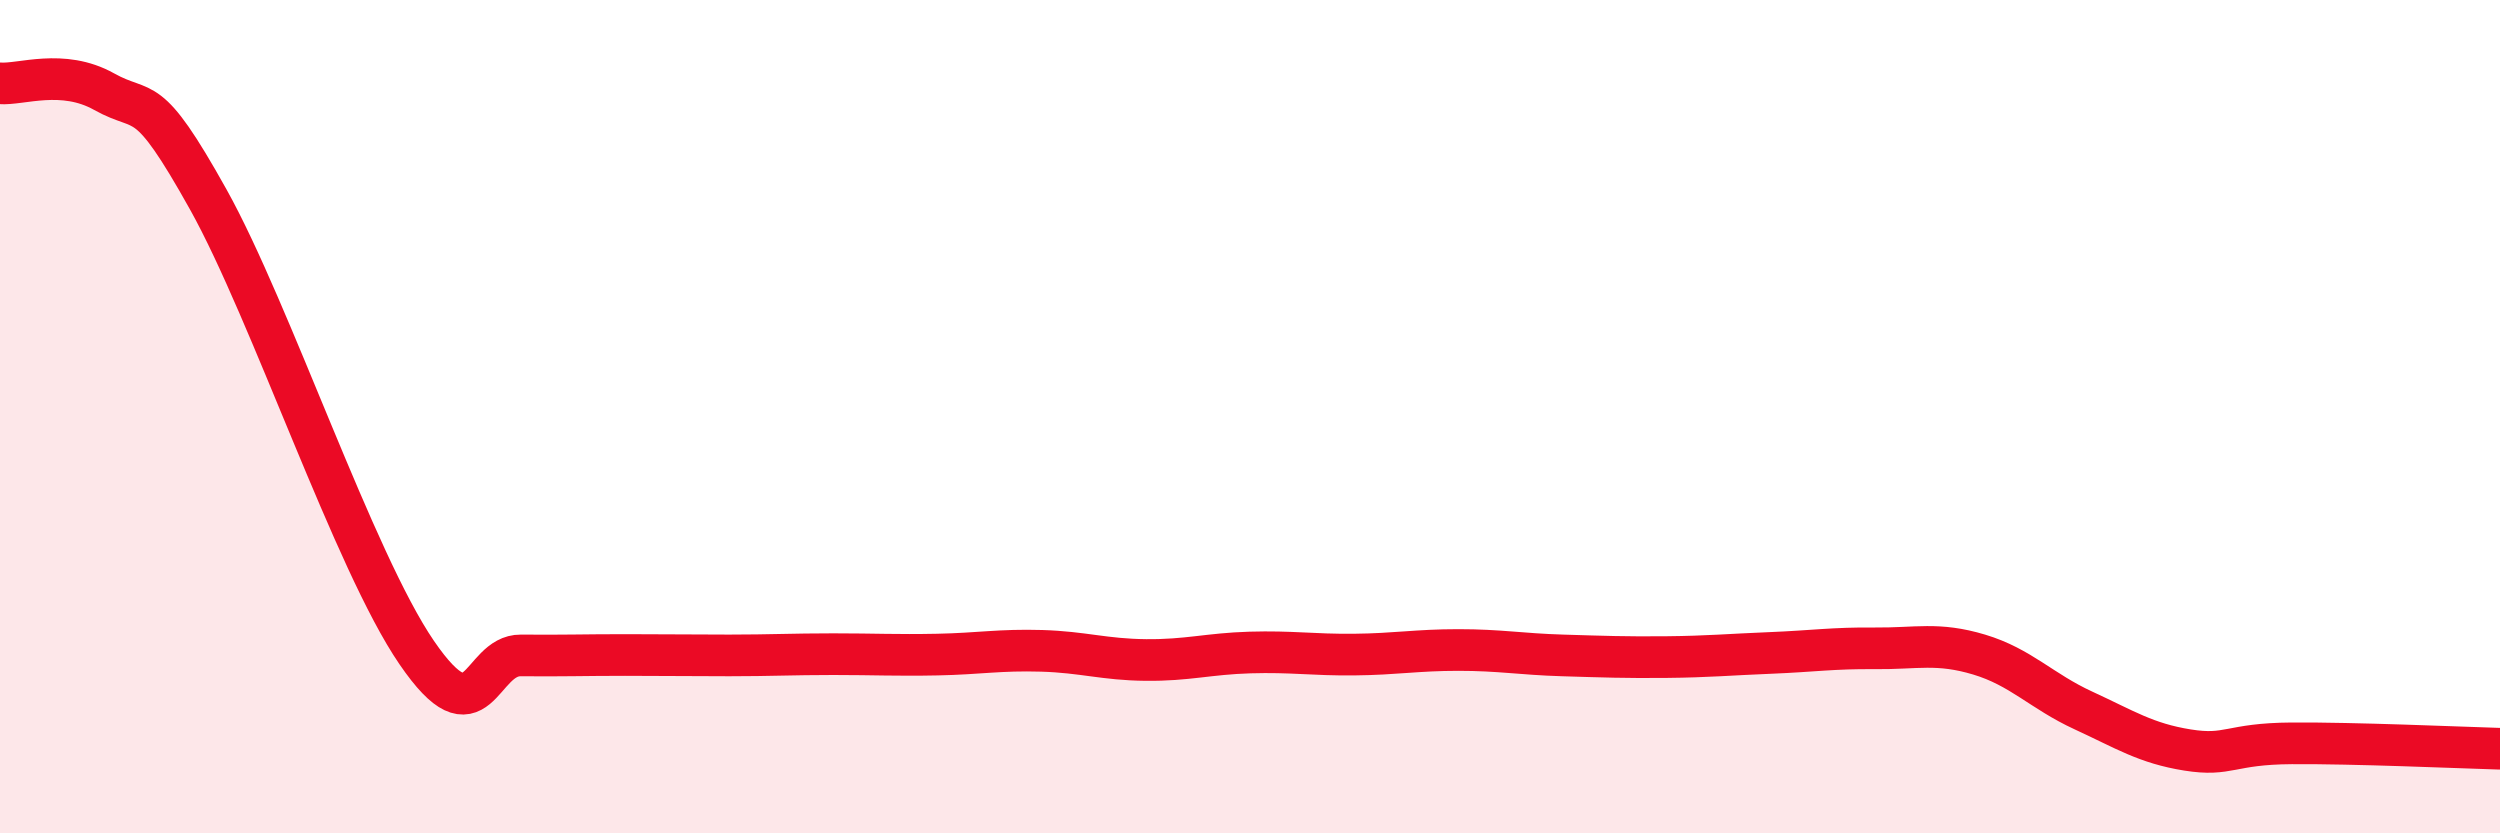
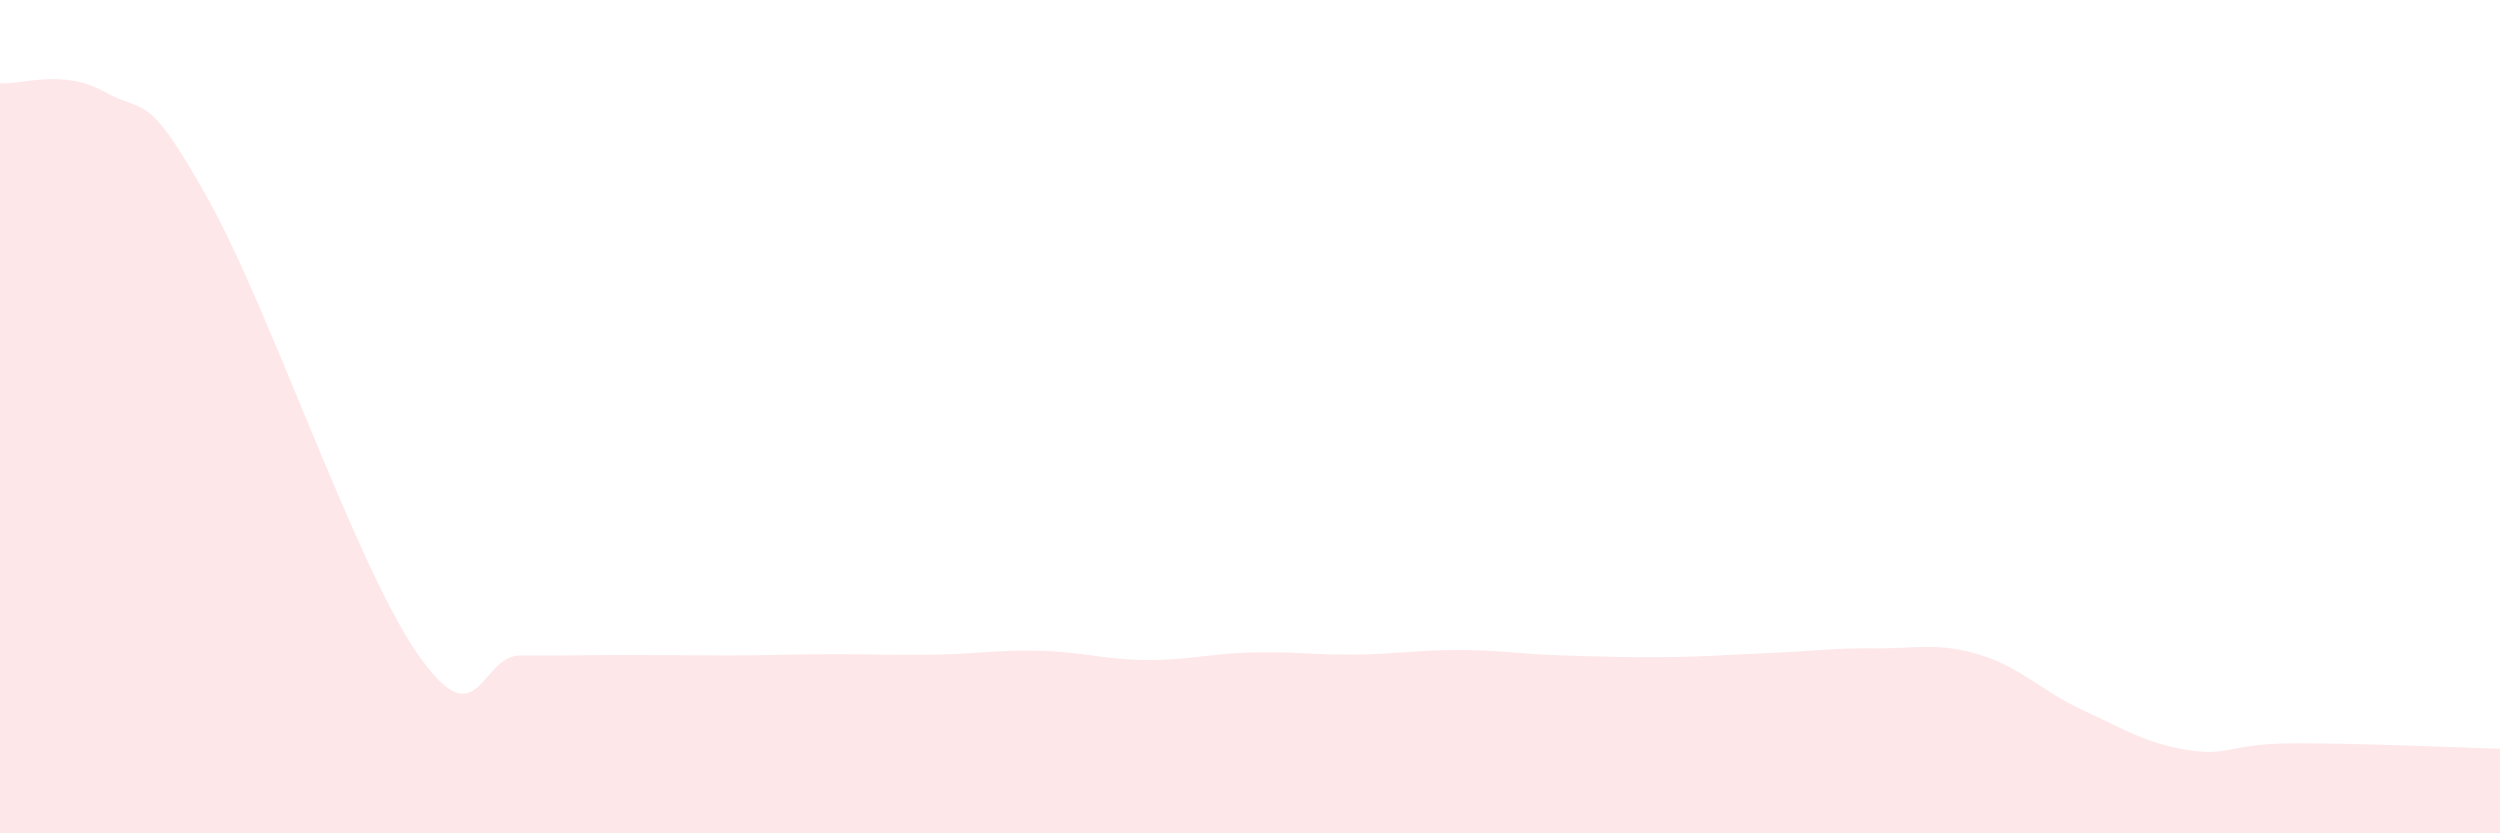
<svg xmlns="http://www.w3.org/2000/svg" width="60" height="20" viewBox="0 0 60 20">
  <path d="M 0,2 C 0.5,2.04 1.5,1.64 2.5,2.2 C 3.5,2.76 3.5,2.1 5,4.79 C 6.5,7.48 8.5,13.47 10,15.66 C 11.5,17.85 11.5,15.72 12.5,15.73 C 13.5,15.74 14,15.72 15,15.72 C 16,15.72 16.5,15.73 17.5,15.73 C 18.5,15.73 19,15.7 20,15.7 C 21,15.7 21.5,15.73 22.5,15.71 C 23.5,15.69 24,15.59 25,15.62 C 26,15.65 26.5,15.83 27.5,15.84 C 28.5,15.85 29,15.69 30,15.66 C 31,15.63 31.5,15.72 32.5,15.71 C 33.5,15.7 34,15.6 35,15.6 C 36,15.6 36.5,15.7 37.5,15.73 C 38.5,15.76 39,15.78 40,15.77 C 41,15.76 41.5,15.71 42.5,15.67 C 43.5,15.63 44,15.55 45,15.56 C 46,15.57 46.5,15.41 47.5,15.71 C 48.5,16.01 49,16.59 50,17.05 C 51,17.51 51.5,17.84 52.5,18 C 53.5,18.16 53.5,17.85 55,17.84 C 56.5,17.83 59,17.94 60,17.97L60 20L0 20Z" fill="#EB0A25" opacity="0.1" stroke-linecap="round" stroke-linejoin="round" />
-   <path d="M 0,2 C 0.5,2.04 1.5,1.64 2.5,2.2 C 3.5,2.76 3.5,2.1 5,4.79 C 6.5,7.48 8.5,13.47 10,15.66 C 11.5,17.85 11.5,15.72 12.5,15.73 C 13.5,15.74 14,15.72 15,15.72 C 16,15.72 16.5,15.73 17.5,15.73 C 18.5,15.73 19,15.7 20,15.7 C 21,15.7 21.5,15.73 22.5,15.71 C 23.5,15.69 24,15.59 25,15.62 C 26,15.65 26.5,15.83 27.5,15.84 C 28.5,15.85 29,15.69 30,15.66 C 31,15.63 31.5,15.72 32.5,15.71 C 33.5,15.7 34,15.6 35,15.6 C 36,15.6 36.5,15.7 37.5,15.73 C 38.5,15.76 39,15.78 40,15.77 C 41,15.76 41.5,15.71 42.5,15.67 C 43.5,15.63 44,15.55 45,15.56 C 46,15.57 46.5,15.41 47.5,15.71 C 48.5,16.01 49,16.59 50,17.05 C 51,17.51 51.5,17.84 52.5,18 C 53.5,18.16 53.5,17.85 55,17.84 C 56.5,17.83 59,17.94 60,17.97" stroke="#EB0A25" stroke-width="1" fill="none" stroke-linecap="round" stroke-linejoin="round" />
</svg>